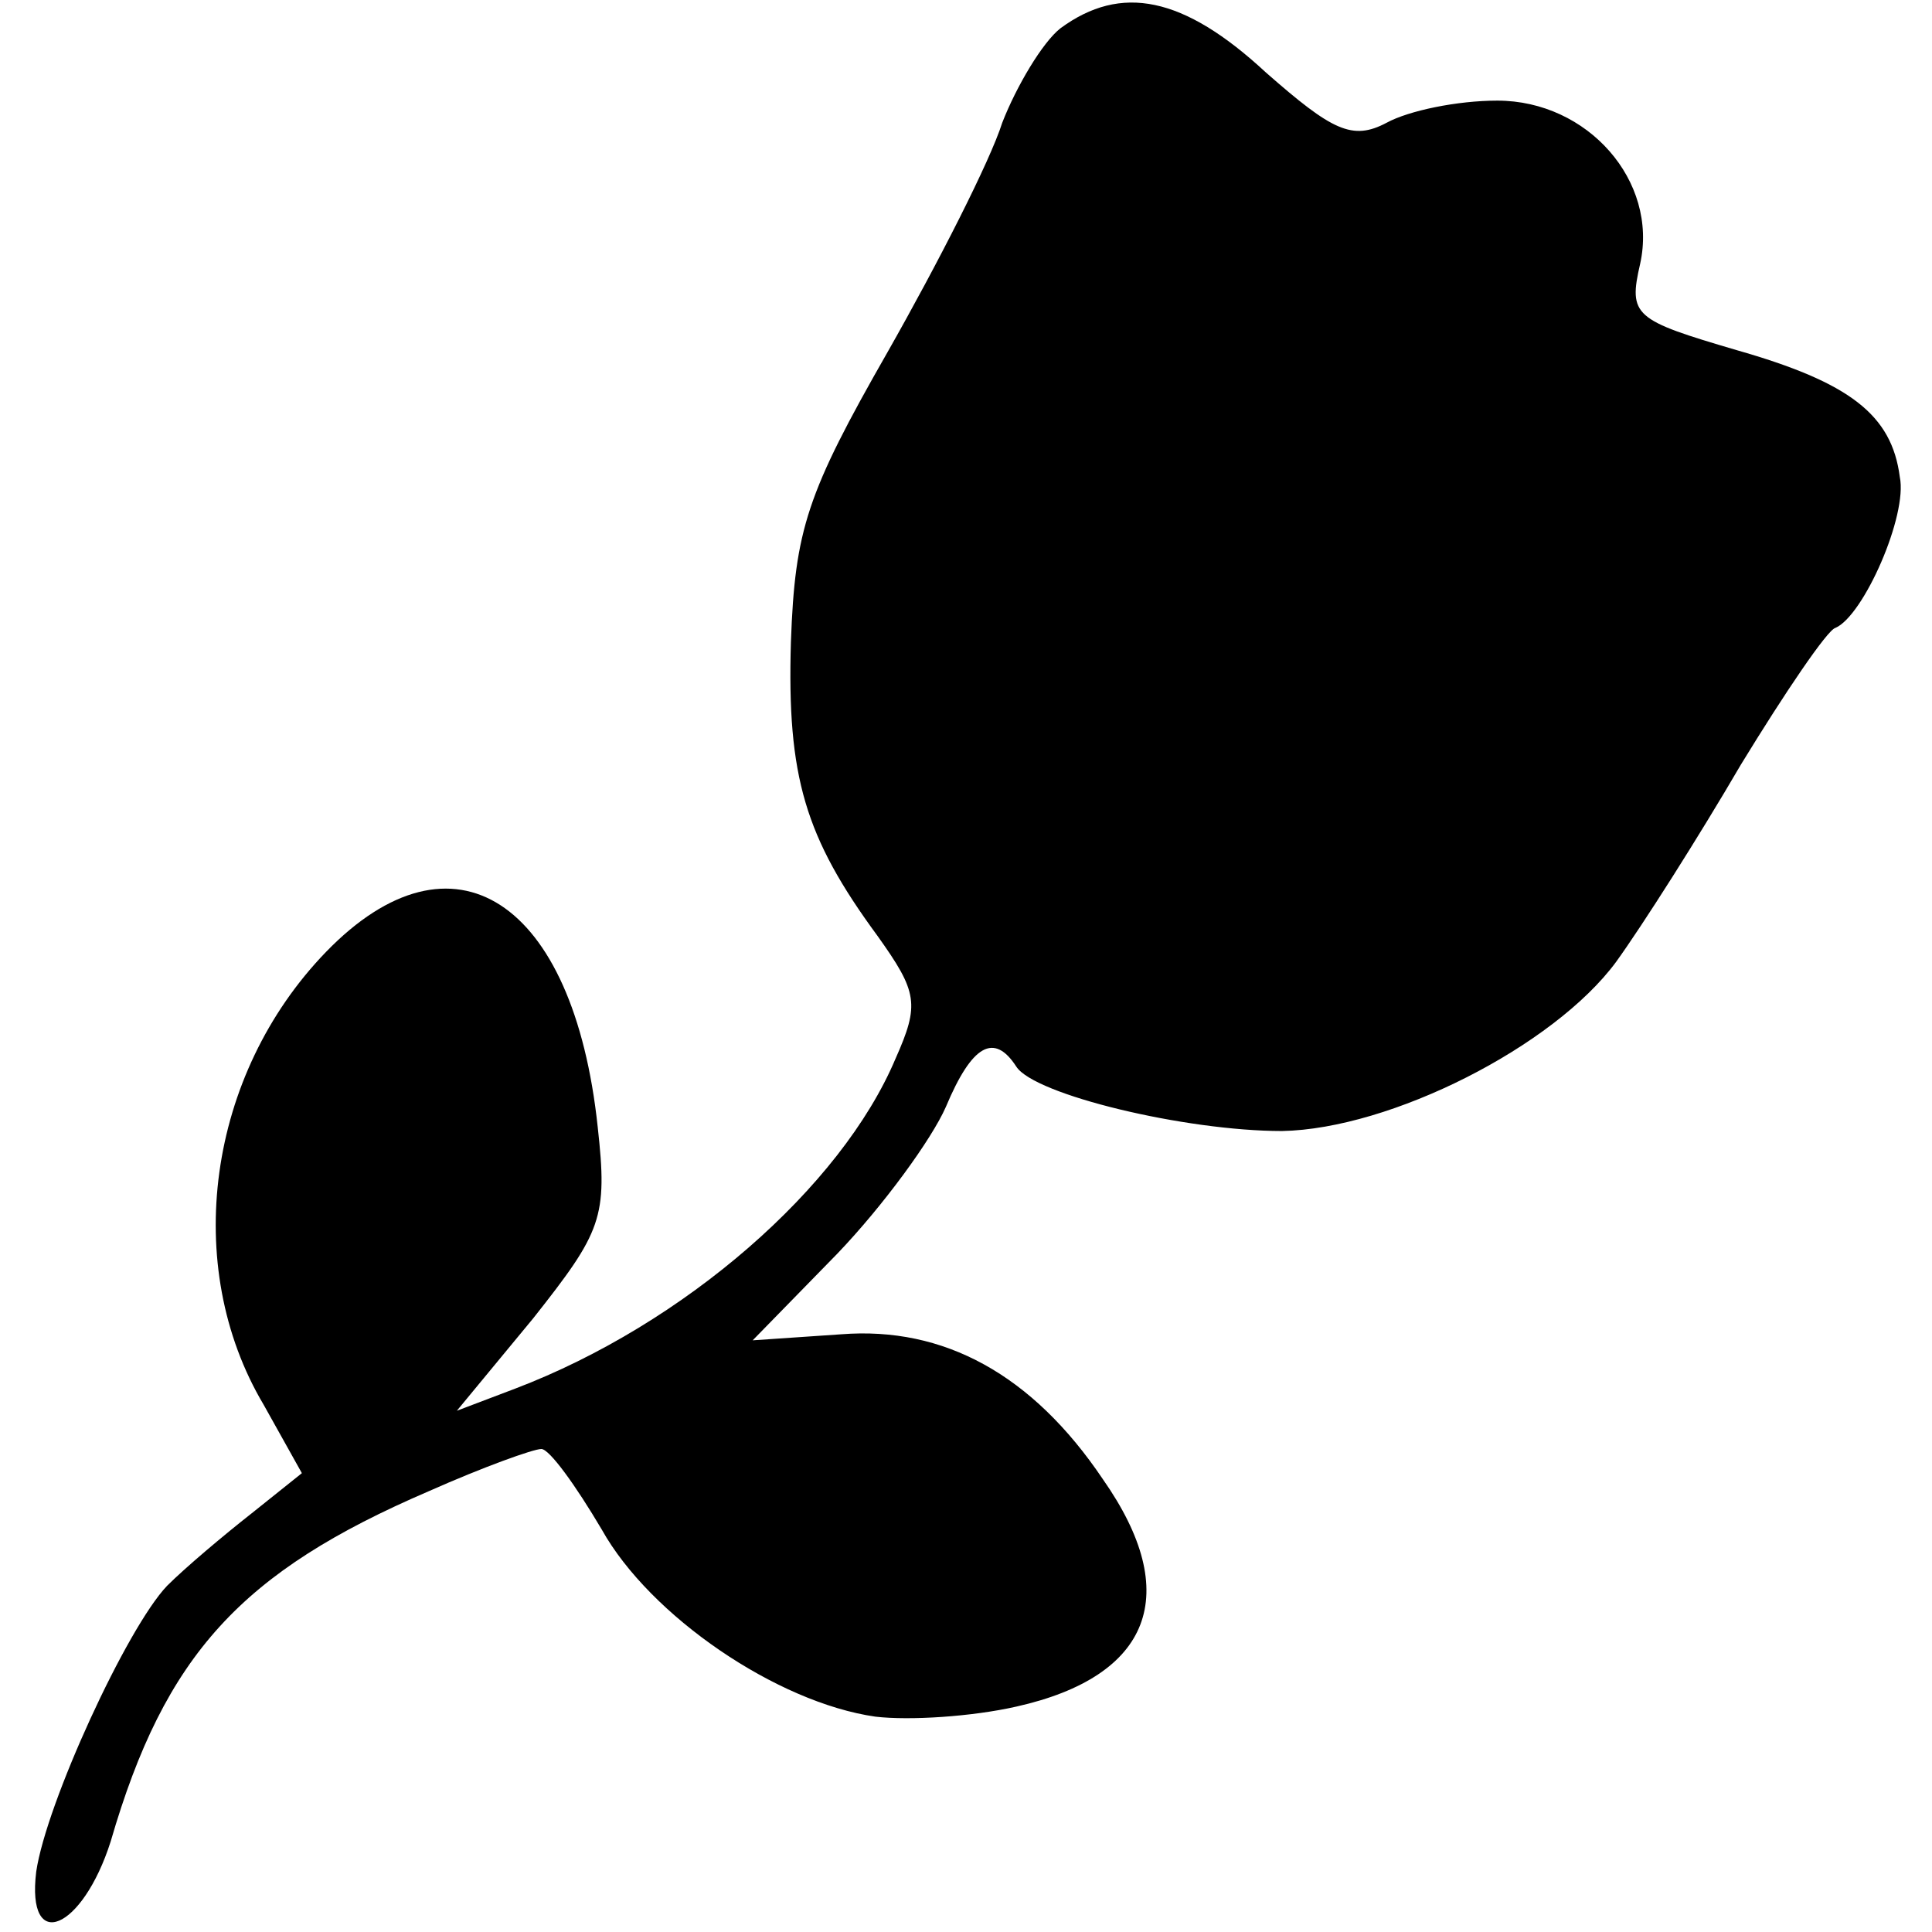
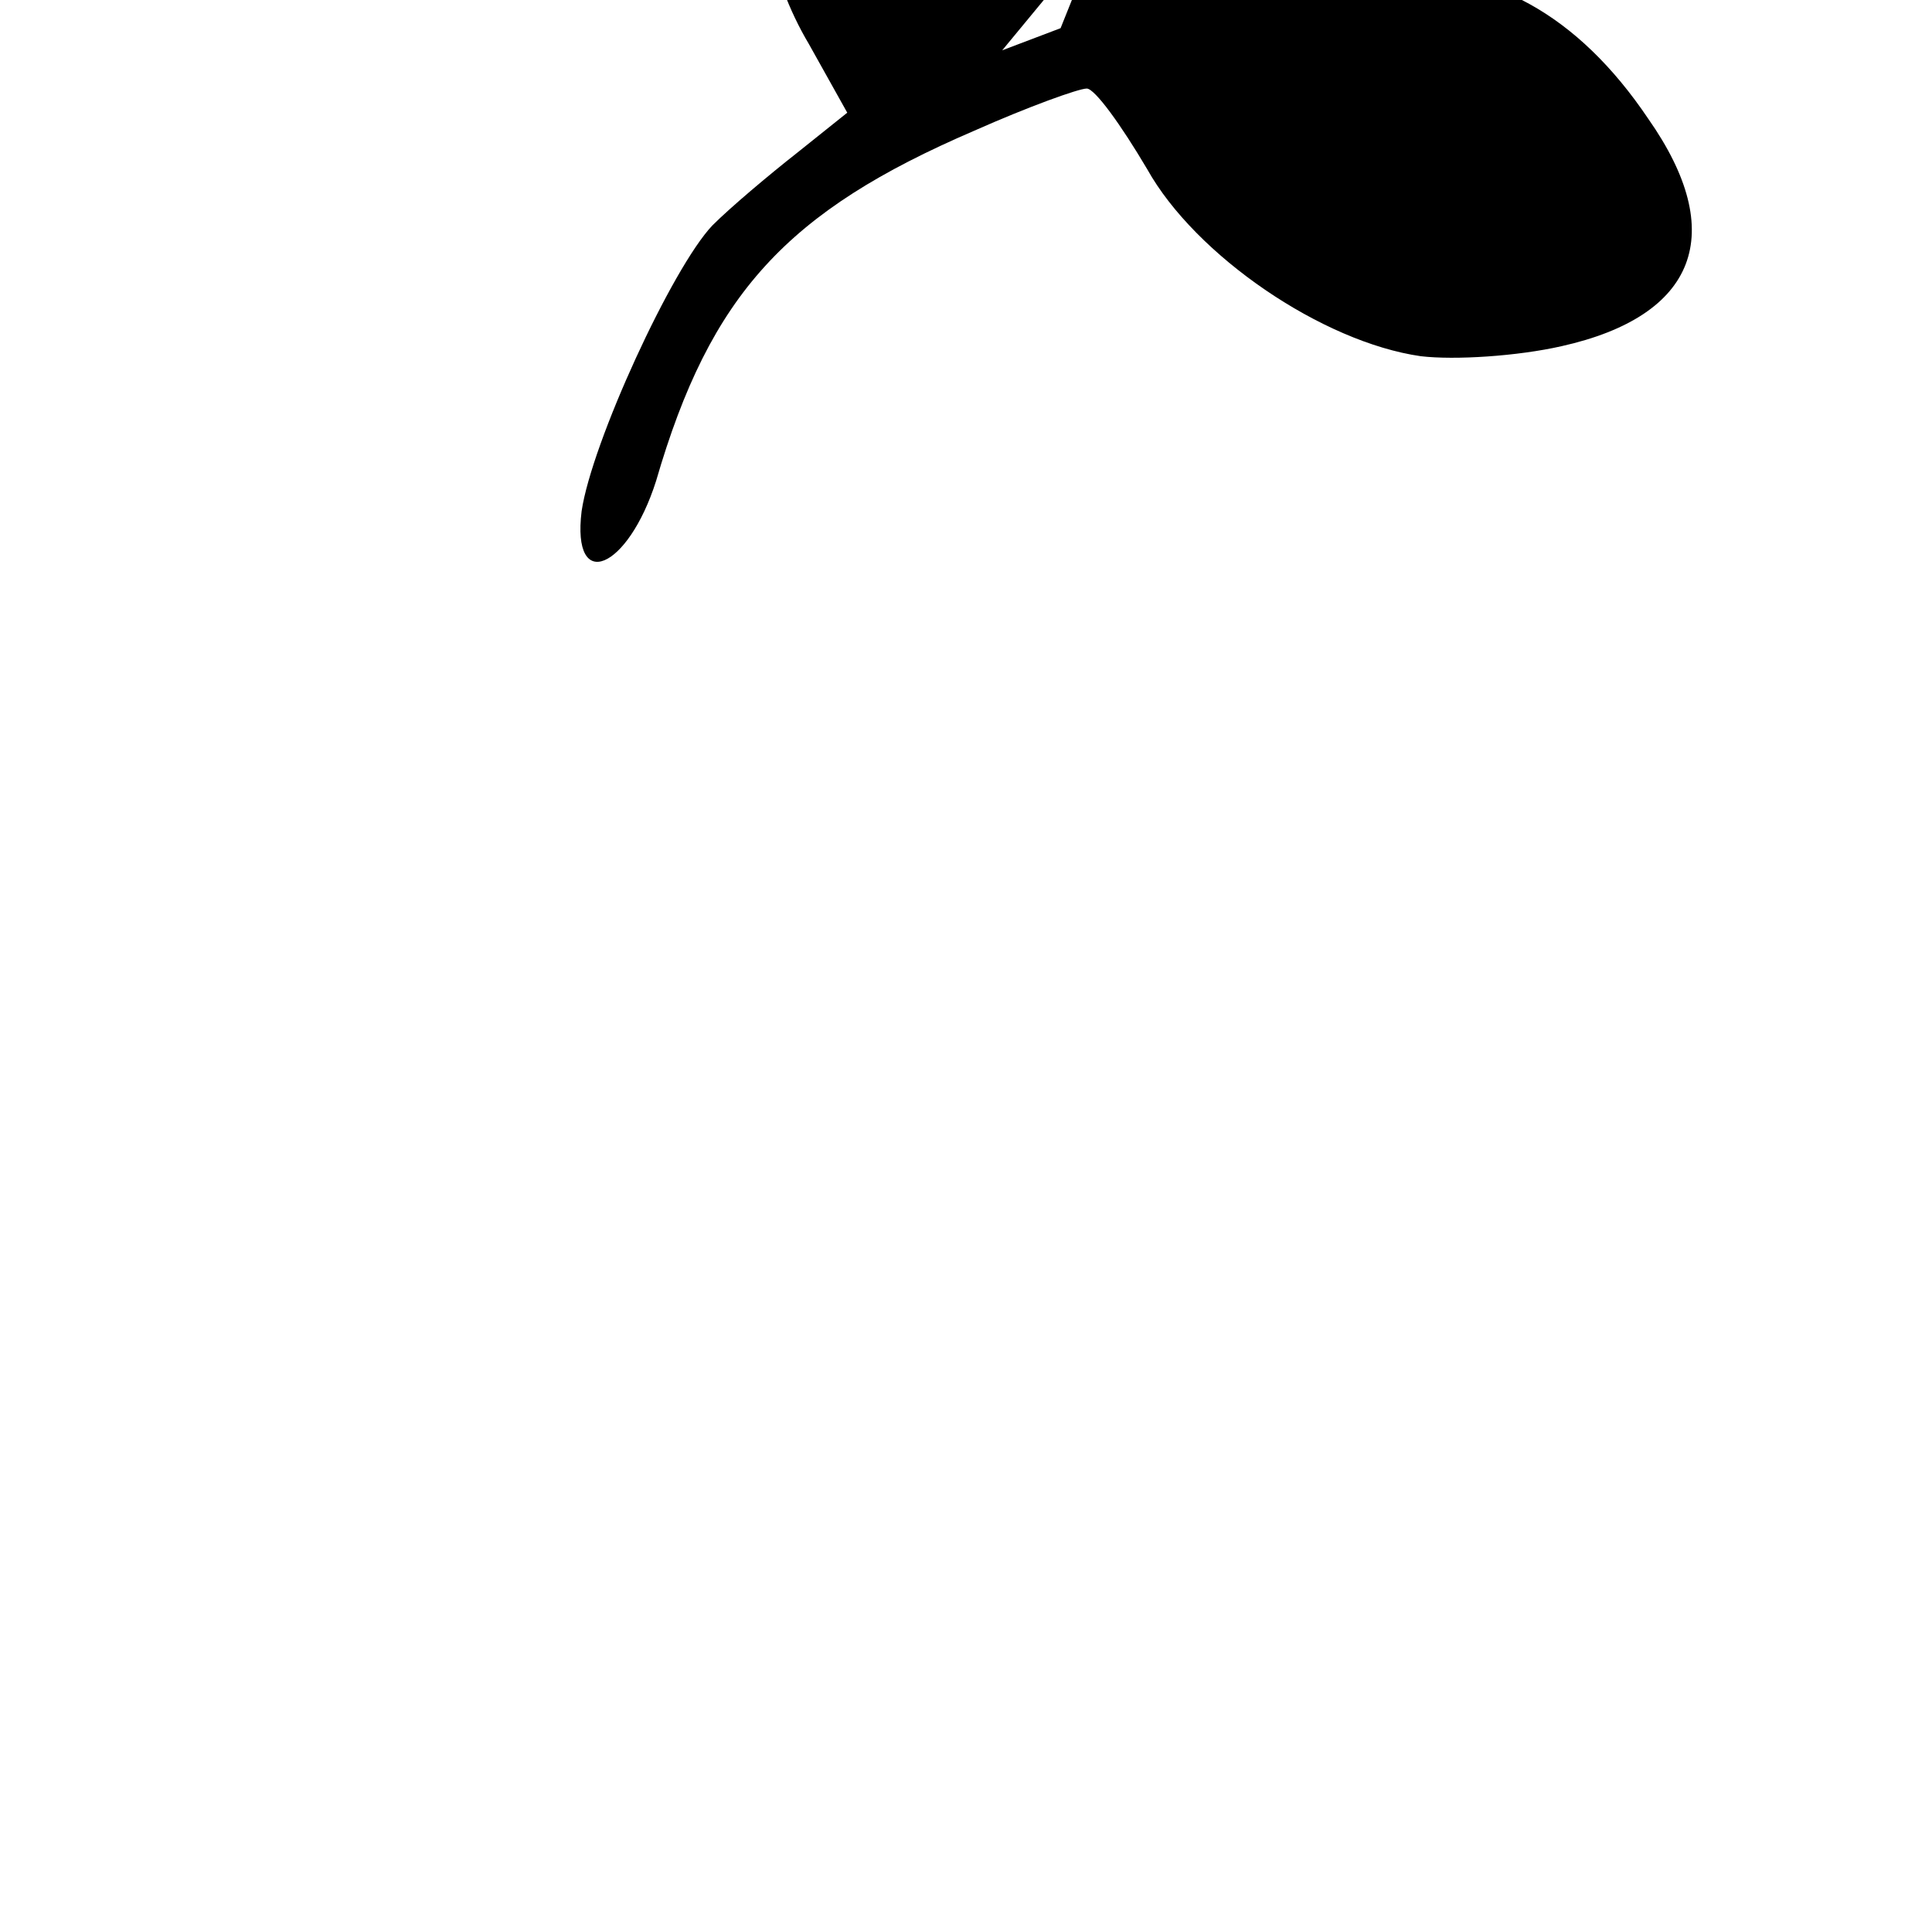
<svg xmlns="http://www.w3.org/2000/svg" version="1.0" width="96pt" height="96pt" viewBox="0 0 96 96" preserveAspectRatio="xMidYMid meet">
  <g transform="translate(0,96) scale(0.1,-0.1)" fill="#000000" stroke="none">
-     <path d="M527 946 c-9 -7 -22 -29 -29 -47 -6 -19 -32 -70 -57 -114 -40 -70 -46 -88 -48 -144 -2 -67 7 -97 43 -146 20 -28 21 -34 9 -61 -27 -64 -105 -132 -189 -164 l-29 -11 38 46 c34 43 37 50 32 95 -12 113 -72 152 -135 87 -59 -61 -72 -156 -31 -225 l19 -34 -25 -20 c-14 -11 -33 -27 -42 -36 -20 -21 -60 -108 -65 -142 -5 -41 23 -29 37 15 27 93 65 134 158 174 27 12 52 21 56 21 4 0 17 -18 30 -40 24 -43 87 -86 136 -93 17 -2 48 0 70 5 67 15 83 56 43 113 -35 52 -79 76 -130 72 l-44 -3 42 43 c23 24 47 57 54 73 13 31 24 37 35 20 9 -14 84 -32 132 -32 54 1 135 42 166 84 13 18 41 62 62 98 22 36 43 67 47 68 14 6 36 56 32 75 -4 31 -25 47 -81 63 -51 15 -54 17 -48 43 9 41 -26 81 -71 81 -20 0 -44 -5 -55 -11 -17 -9 -27 -4 -60 25 -41 38 -72 44 -102 22z" />
+     <path d="M527 946 l-29 -11 38 46 c34 43 37 50 32 95 -12 113 -72 152 -135 87 -59 -61 -72 -156 -31 -225 l19 -34 -25 -20 c-14 -11 -33 -27 -42 -36 -20 -21 -60 -108 -65 -142 -5 -41 23 -29 37 15 27 93 65 134 158 174 27 12 52 21 56 21 4 0 17 -18 30 -40 24 -43 87 -86 136 -93 17 -2 48 0 70 5 67 15 83 56 43 113 -35 52 -79 76 -130 72 l-44 -3 42 43 c23 24 47 57 54 73 13 31 24 37 35 20 9 -14 84 -32 132 -32 54 1 135 42 166 84 13 18 41 62 62 98 22 36 43 67 47 68 14 6 36 56 32 75 -4 31 -25 47 -81 63 -51 15 -54 17 -48 43 9 41 -26 81 -71 81 -20 0 -44 -5 -55 -11 -17 -9 -27 -4 -60 25 -41 38 -72 44 -102 22z" />
  </g>
</svg>